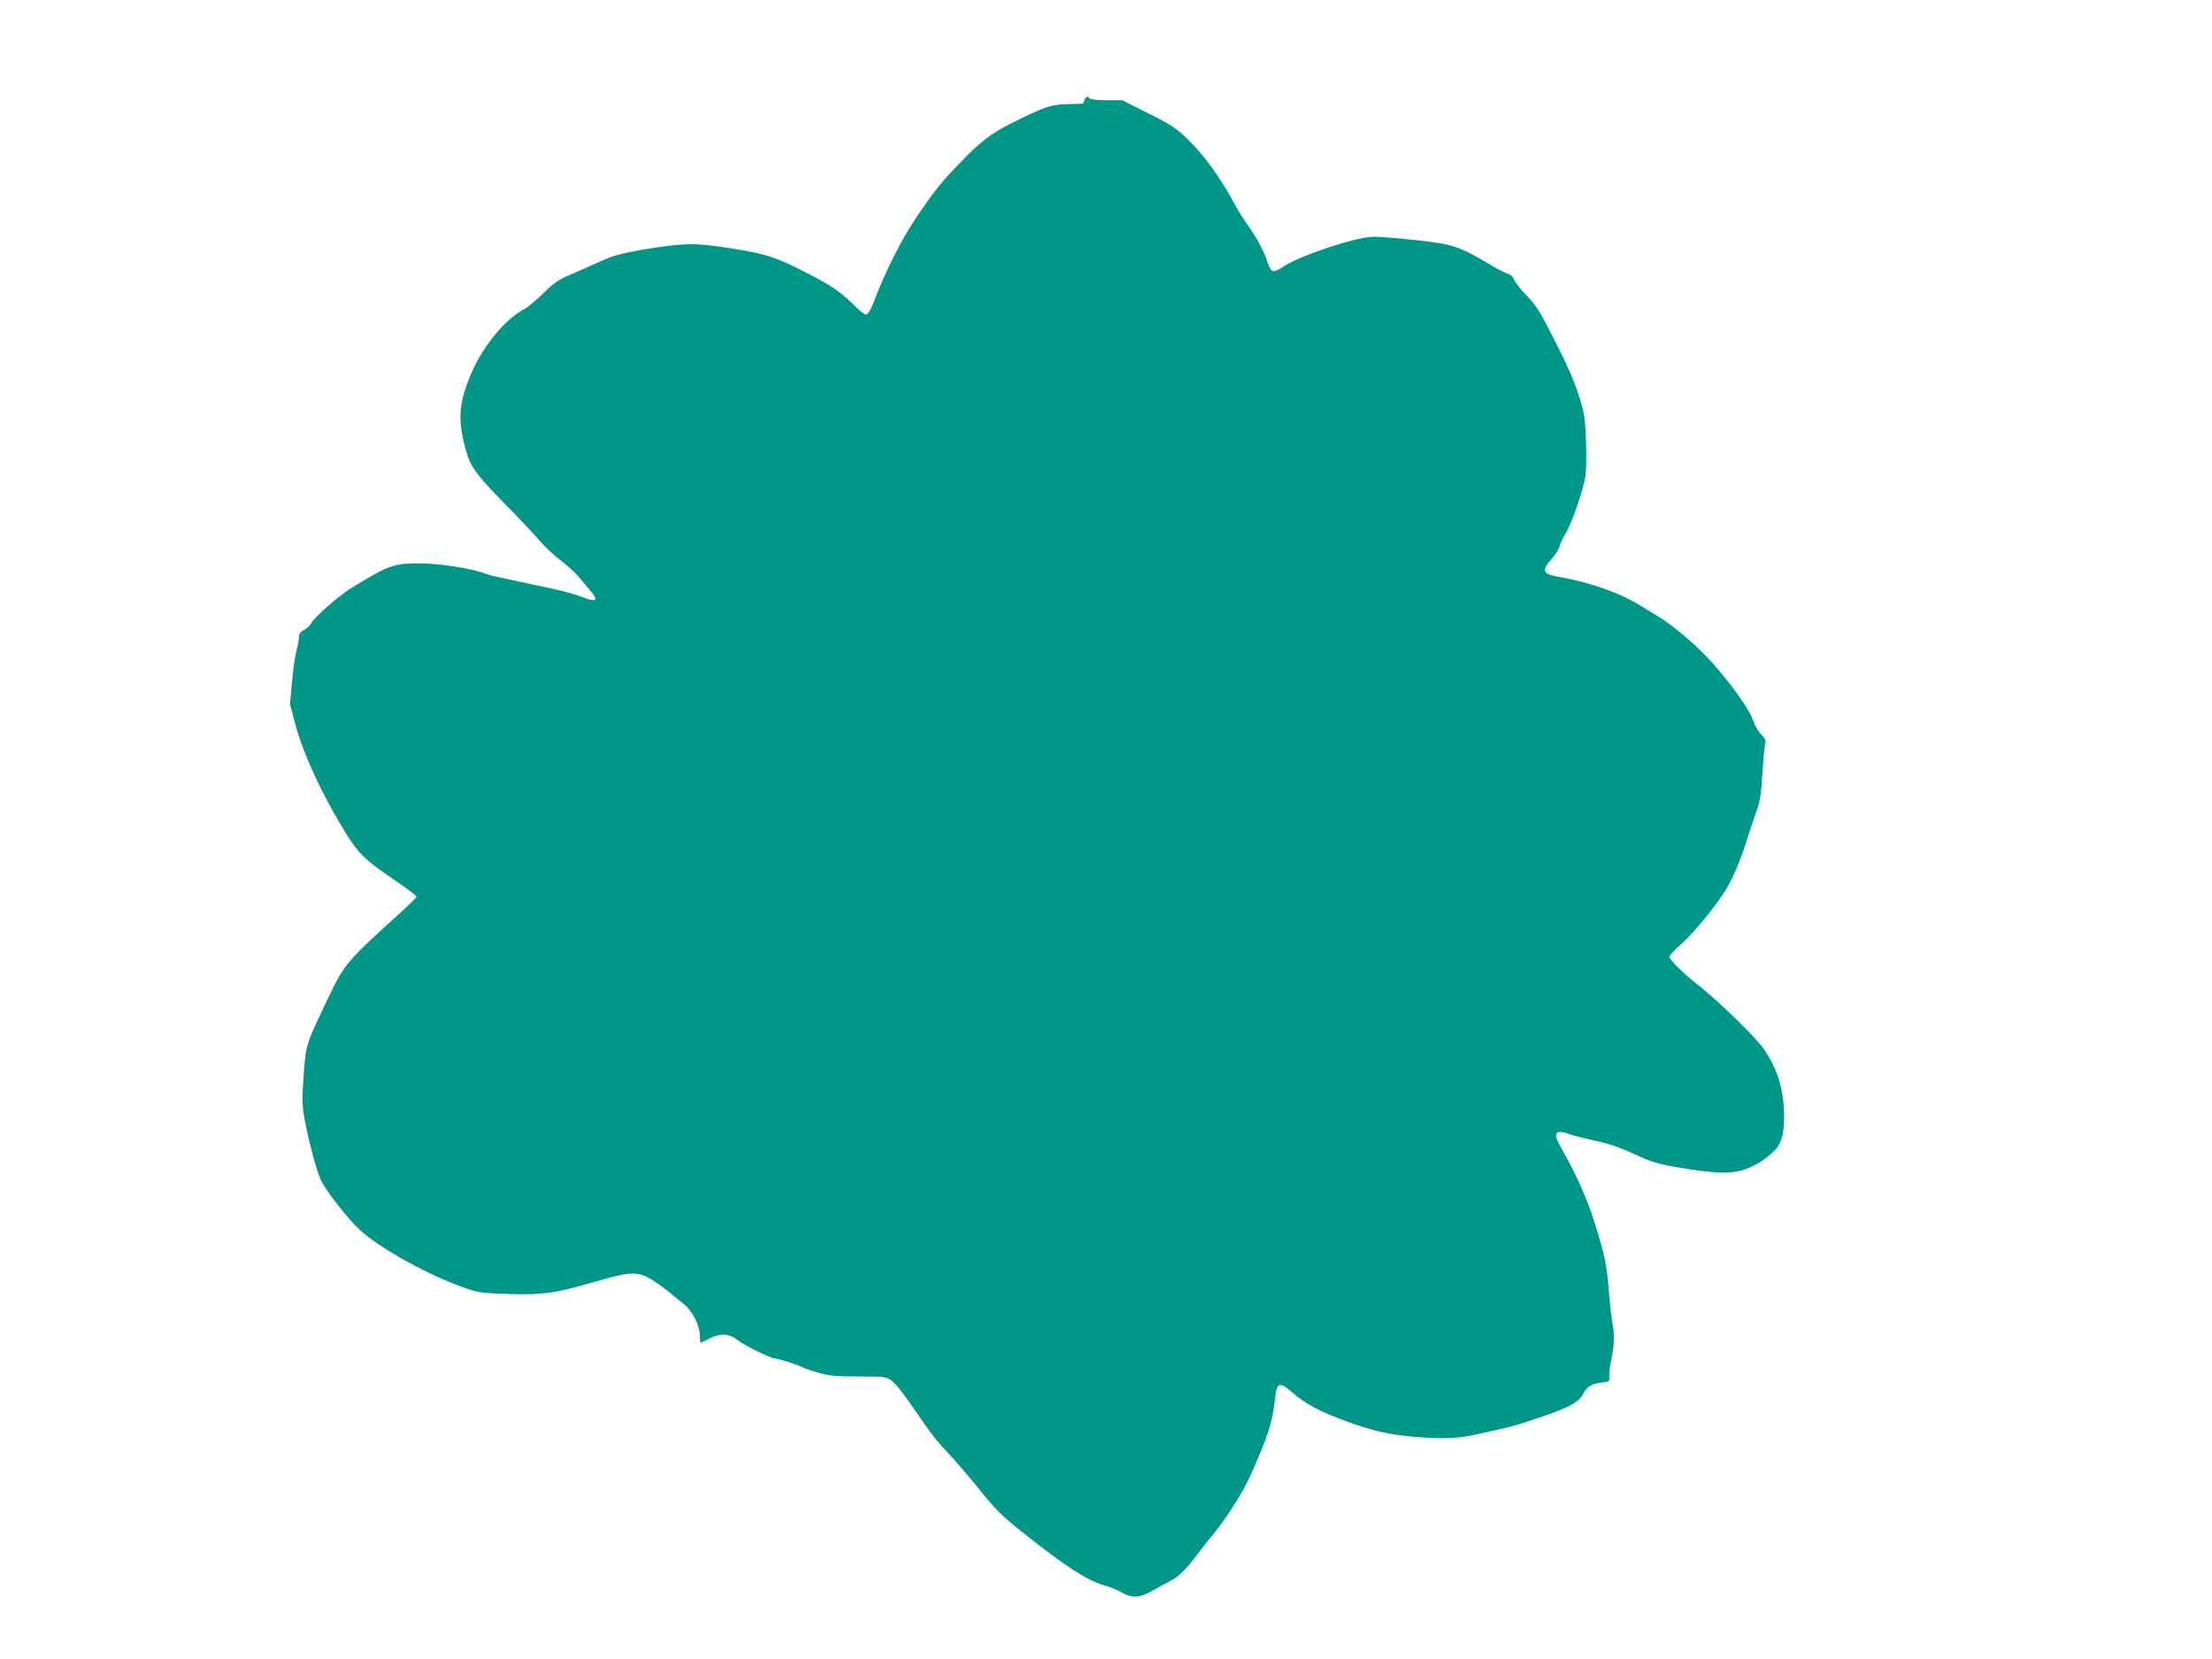
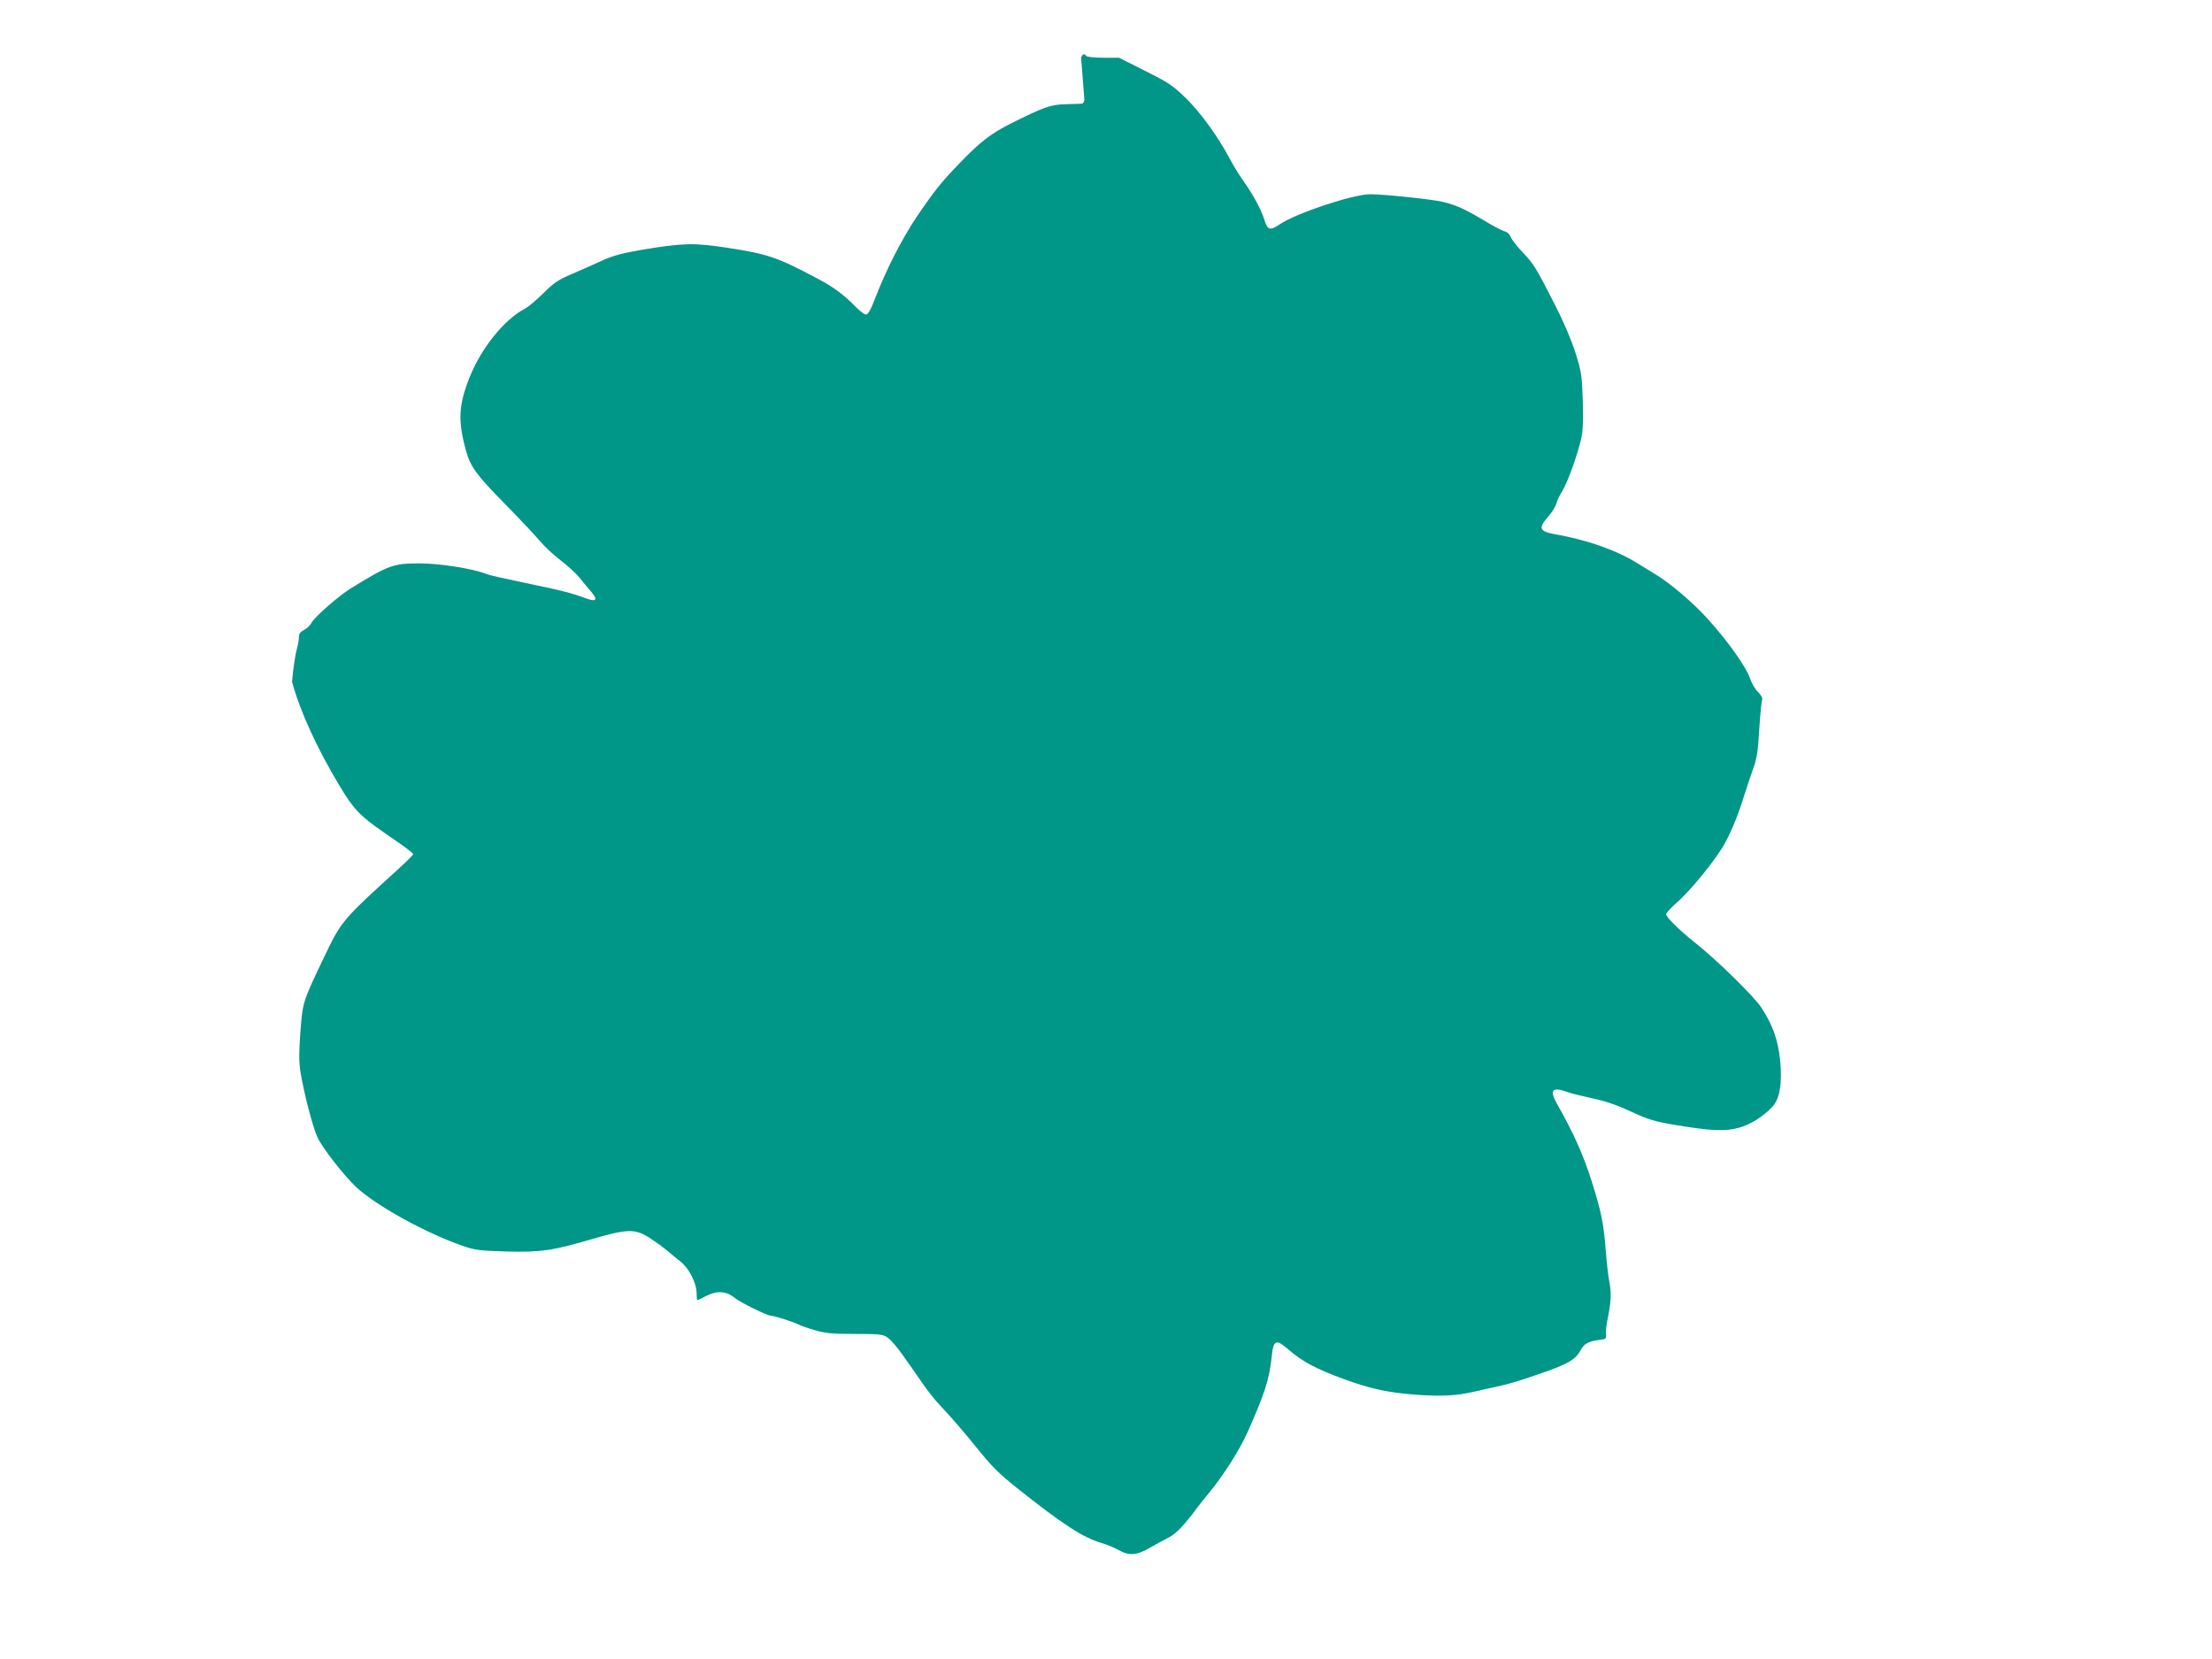
<svg xmlns="http://www.w3.org/2000/svg" version="1.0" width="1280pt" height="960pt" viewBox="0 0 1280 960" preserveAspectRatio="xMidYMid meet">
  <g transform="translate(0,960) scale(0.1,-0.1)" fill="#009688" stroke="none">
-     <path d="M6275 9020 c-3 -11 -9 -20 -13 -20 -4 0 -45 -2 -92 -3 -92 -2 -127 -15 -325 -114 -111 -56 -175 -106 -285 -220 -113 -116 -153 -167 -257 -320 -87 -131 -171 -295 -238 -467 -26 -69 -42 -96 -54 -96 -9 0 -39 23 -66 51 -65 66 -126 111 -222 161 -229 121 -280 138 -513 174 -192 30 -258 28 -494 -11 -119 -21 -169 -34 -236 -65 -47 -21 -125 -56 -174 -77 -75 -32 -102 -50 -162 -110 -40 -39 -88 -80 -106 -89 -120 -62 -255 -230 -322 -401 -63 -160 -67 -248 -19 -423 26 -91 60 -138 219 -300 84 -85 176 -183 205 -217 29 -35 85 -87 125 -117 39 -30 87 -74 106 -97 18 -23 48 -59 67 -81 45 -51 32 -64 -38 -37 -70 26 -139 44 -286 74 -209 44 -259 55 -285 65 -75 30 -269 60 -382 60 -151 0 -177 -9 -397 -144 -70 -43 -208 -164 -227 -198 -8 -15 -28 -35 -44 -43 -22 -11 -30 -23 -30 -41 0 -14 -6 -49 -14 -77 -8 -29 -20 -110 -26 -182 l-12 -130 31 -116 c45 -168 144 -385 276 -604 79 -132 117 -172 251 -265 12 -8 56 -39 98 -68 42 -29 76 -56 76 -61 0 -4 -37 -41 -82 -82 -334 -304 -332 -301 -440 -527 -118 -247 -118 -249 -131 -424 -9 -125 -8 -174 2 -235 20 -118 69 -308 96 -368 26 -60 156 -226 228 -293 117 -107 401 -264 613 -337 71 -25 96 -28 251 -33 201 -5 267 4 502 73 204 59 245 60 332 4 35 -23 80 -56 100 -73 20 -17 55 -46 77 -63 49 -39 92 -125 92 -182 0 -23 2 -41 4 -41 2 0 27 12 54 26 60 31 115 27 162 -12 31 -26 189 -104 211 -104 19 0 135 -37 160 -51 12 -6 53 -21 93 -32 60 -18 97 -22 231 -22 139 0 164 -2 187 -19 28 -18 69 -70 145 -180 97 -142 122 -173 190 -245 40 -42 121 -137 181 -211 88 -110 131 -153 234 -235 258 -206 386 -290 489 -319 31 -9 76 -27 100 -41 62 -35 104 -32 181 12 34 20 84 47 110 60 42 21 92 73 172 182 11 14 38 49 61 76 83 101 178 250 222 349 101 227 127 308 141 440 10 98 24 104 99 39 78 -68 161 -112 323 -171 152 -55 254 -77 415 -89 145 -10 233 -6 330 17 44 10 105 24 135 30 74 16 131 33 285 87 131 47 174 73 201 125 18 35 47 51 104 58 43 5 45 6 42 35 -2 17 4 63 13 103 17 85 19 141 5 209 -5 26 -14 103 -19 170 -13 164 -25 221 -83 406 -46 146 -105 278 -200 445 -45 80 -27 99 63 66 24 -8 89 -24 144 -36 69 -14 137 -37 219 -75 102 -47 137 -58 255 -78 207 -35 293 -39 372 -17 67 19 138 63 193 120 44 47 59 137 46 271 -13 119 -42 202 -109 305 -43 65 -260 278 -387 378 -86 68 -164 145 -164 162 0 7 30 39 66 71 83 73 228 253 276 343 41 76 77 166 113 282 13 41 35 107 49 146 21 58 28 102 35 225 5 85 13 162 16 171 5 12 -3 27 -23 48 -17 16 -38 52 -47 80 -21 63 -120 203 -236 334 -87 98 -226 217 -319 272 -25 15 -67 41 -95 58 -119 75 -294 137 -480 169 -89 16 -96 35 -36 103 22 25 42 58 46 74 3 15 19 48 34 72 30 47 90 214 111 309 9 39 11 107 8 215 -5 148 -8 167 -42 275 -21 69 -68 179 -117 275 -113 222 -125 241 -190 309 -32 33 -62 73 -68 87 -6 17 -21 30 -37 34 -14 4 -67 31 -117 62 -111 66 -163 90 -240 108 -63 15 -339 44 -419 44 -99 0 -431 -110 -525 -175 -56 -37 -69 -33 -88 28 -19 60 -62 141 -122 225 -23 32 -58 90 -78 128 -71 132 -169 267 -254 350 -76 74 -100 90 -236 158 l-151 76 -92 0 c-50 0 -94 5 -97 10 -10 16 -23 12 -30 -10z" />
+     <path d="M6275 9020 c-3 -11 -9 -20 -13 -20 -4 0 -45 -2 -92 -3 -92 -2 -127 -15 -325 -114 -111 -56 -175 -106 -285 -220 -113 -116 -153 -167 -257 -320 -87 -131 -171 -295 -238 -467 -26 -69 -42 -96 -54 -96 -9 0 -39 23 -66 51 -65 66 -126 111 -222 161 -229 121 -280 138 -513 174 -192 30 -258 28 -494 -11 -119 -21 -169 -34 -236 -65 -47 -21 -125 -56 -174 -77 -75 -32 -102 -50 -162 -110 -40 -39 -88 -80 -106 -89 -120 -62 -255 -230 -322 -401 -63 -160 -67 -248 -19 -423 26 -91 60 -138 219 -300 84 -85 176 -183 205 -217 29 -35 85 -87 125 -117 39 -30 87 -74 106 -97 18 -23 48 -59 67 -81 45 -51 32 -64 -38 -37 -70 26 -139 44 -286 74 -209 44 -259 55 -285 65 -75 30 -269 60 -382 60 -151 0 -177 -9 -397 -144 -70 -43 -208 -164 -227 -198 -8 -15 -28 -35 -44 -43 -22 -11 -30 -23 -30 -41 0 -14 -6 -49 -14 -77 -8 -29 -20 -110 -26 -182 c45 -168 144 -385 276 -604 79 -132 117 -172 251 -265 12 -8 56 -39 98 -68 42 -29 76 -56 76 -61 0 -4 -37 -41 -82 -82 -334 -304 -332 -301 -440 -527 -118 -247 -118 -249 -131 -424 -9 -125 -8 -174 2 -235 20 -118 69 -308 96 -368 26 -60 156 -226 228 -293 117 -107 401 -264 613 -337 71 -25 96 -28 251 -33 201 -5 267 4 502 73 204 59 245 60 332 4 35 -23 80 -56 100 -73 20 -17 55 -46 77 -63 49 -39 92 -125 92 -182 0 -23 2 -41 4 -41 2 0 27 12 54 26 60 31 115 27 162 -12 31 -26 189 -104 211 -104 19 0 135 -37 160 -51 12 -6 53 -21 93 -32 60 -18 97 -22 231 -22 139 0 164 -2 187 -19 28 -18 69 -70 145 -180 97 -142 122 -173 190 -245 40 -42 121 -137 181 -211 88 -110 131 -153 234 -235 258 -206 386 -290 489 -319 31 -9 76 -27 100 -41 62 -35 104 -32 181 12 34 20 84 47 110 60 42 21 92 73 172 182 11 14 38 49 61 76 83 101 178 250 222 349 101 227 127 308 141 440 10 98 24 104 99 39 78 -68 161 -112 323 -171 152 -55 254 -77 415 -89 145 -10 233 -6 330 17 44 10 105 24 135 30 74 16 131 33 285 87 131 47 174 73 201 125 18 35 47 51 104 58 43 5 45 6 42 35 -2 17 4 63 13 103 17 85 19 141 5 209 -5 26 -14 103 -19 170 -13 164 -25 221 -83 406 -46 146 -105 278 -200 445 -45 80 -27 99 63 66 24 -8 89 -24 144 -36 69 -14 137 -37 219 -75 102 -47 137 -58 255 -78 207 -35 293 -39 372 -17 67 19 138 63 193 120 44 47 59 137 46 271 -13 119 -42 202 -109 305 -43 65 -260 278 -387 378 -86 68 -164 145 -164 162 0 7 30 39 66 71 83 73 228 253 276 343 41 76 77 166 113 282 13 41 35 107 49 146 21 58 28 102 35 225 5 85 13 162 16 171 5 12 -3 27 -23 48 -17 16 -38 52 -47 80 -21 63 -120 203 -236 334 -87 98 -226 217 -319 272 -25 15 -67 41 -95 58 -119 75 -294 137 -480 169 -89 16 -96 35 -36 103 22 25 42 58 46 74 3 15 19 48 34 72 30 47 90 214 111 309 9 39 11 107 8 215 -5 148 -8 167 -42 275 -21 69 -68 179 -117 275 -113 222 -125 241 -190 309 -32 33 -62 73 -68 87 -6 17 -21 30 -37 34 -14 4 -67 31 -117 62 -111 66 -163 90 -240 108 -63 15 -339 44 -419 44 -99 0 -431 -110 -525 -175 -56 -37 -69 -33 -88 28 -19 60 -62 141 -122 225 -23 32 -58 90 -78 128 -71 132 -169 267 -254 350 -76 74 -100 90 -236 158 l-151 76 -92 0 c-50 0 -94 5 -97 10 -10 16 -23 12 -30 -10z" />
  </g>
</svg>